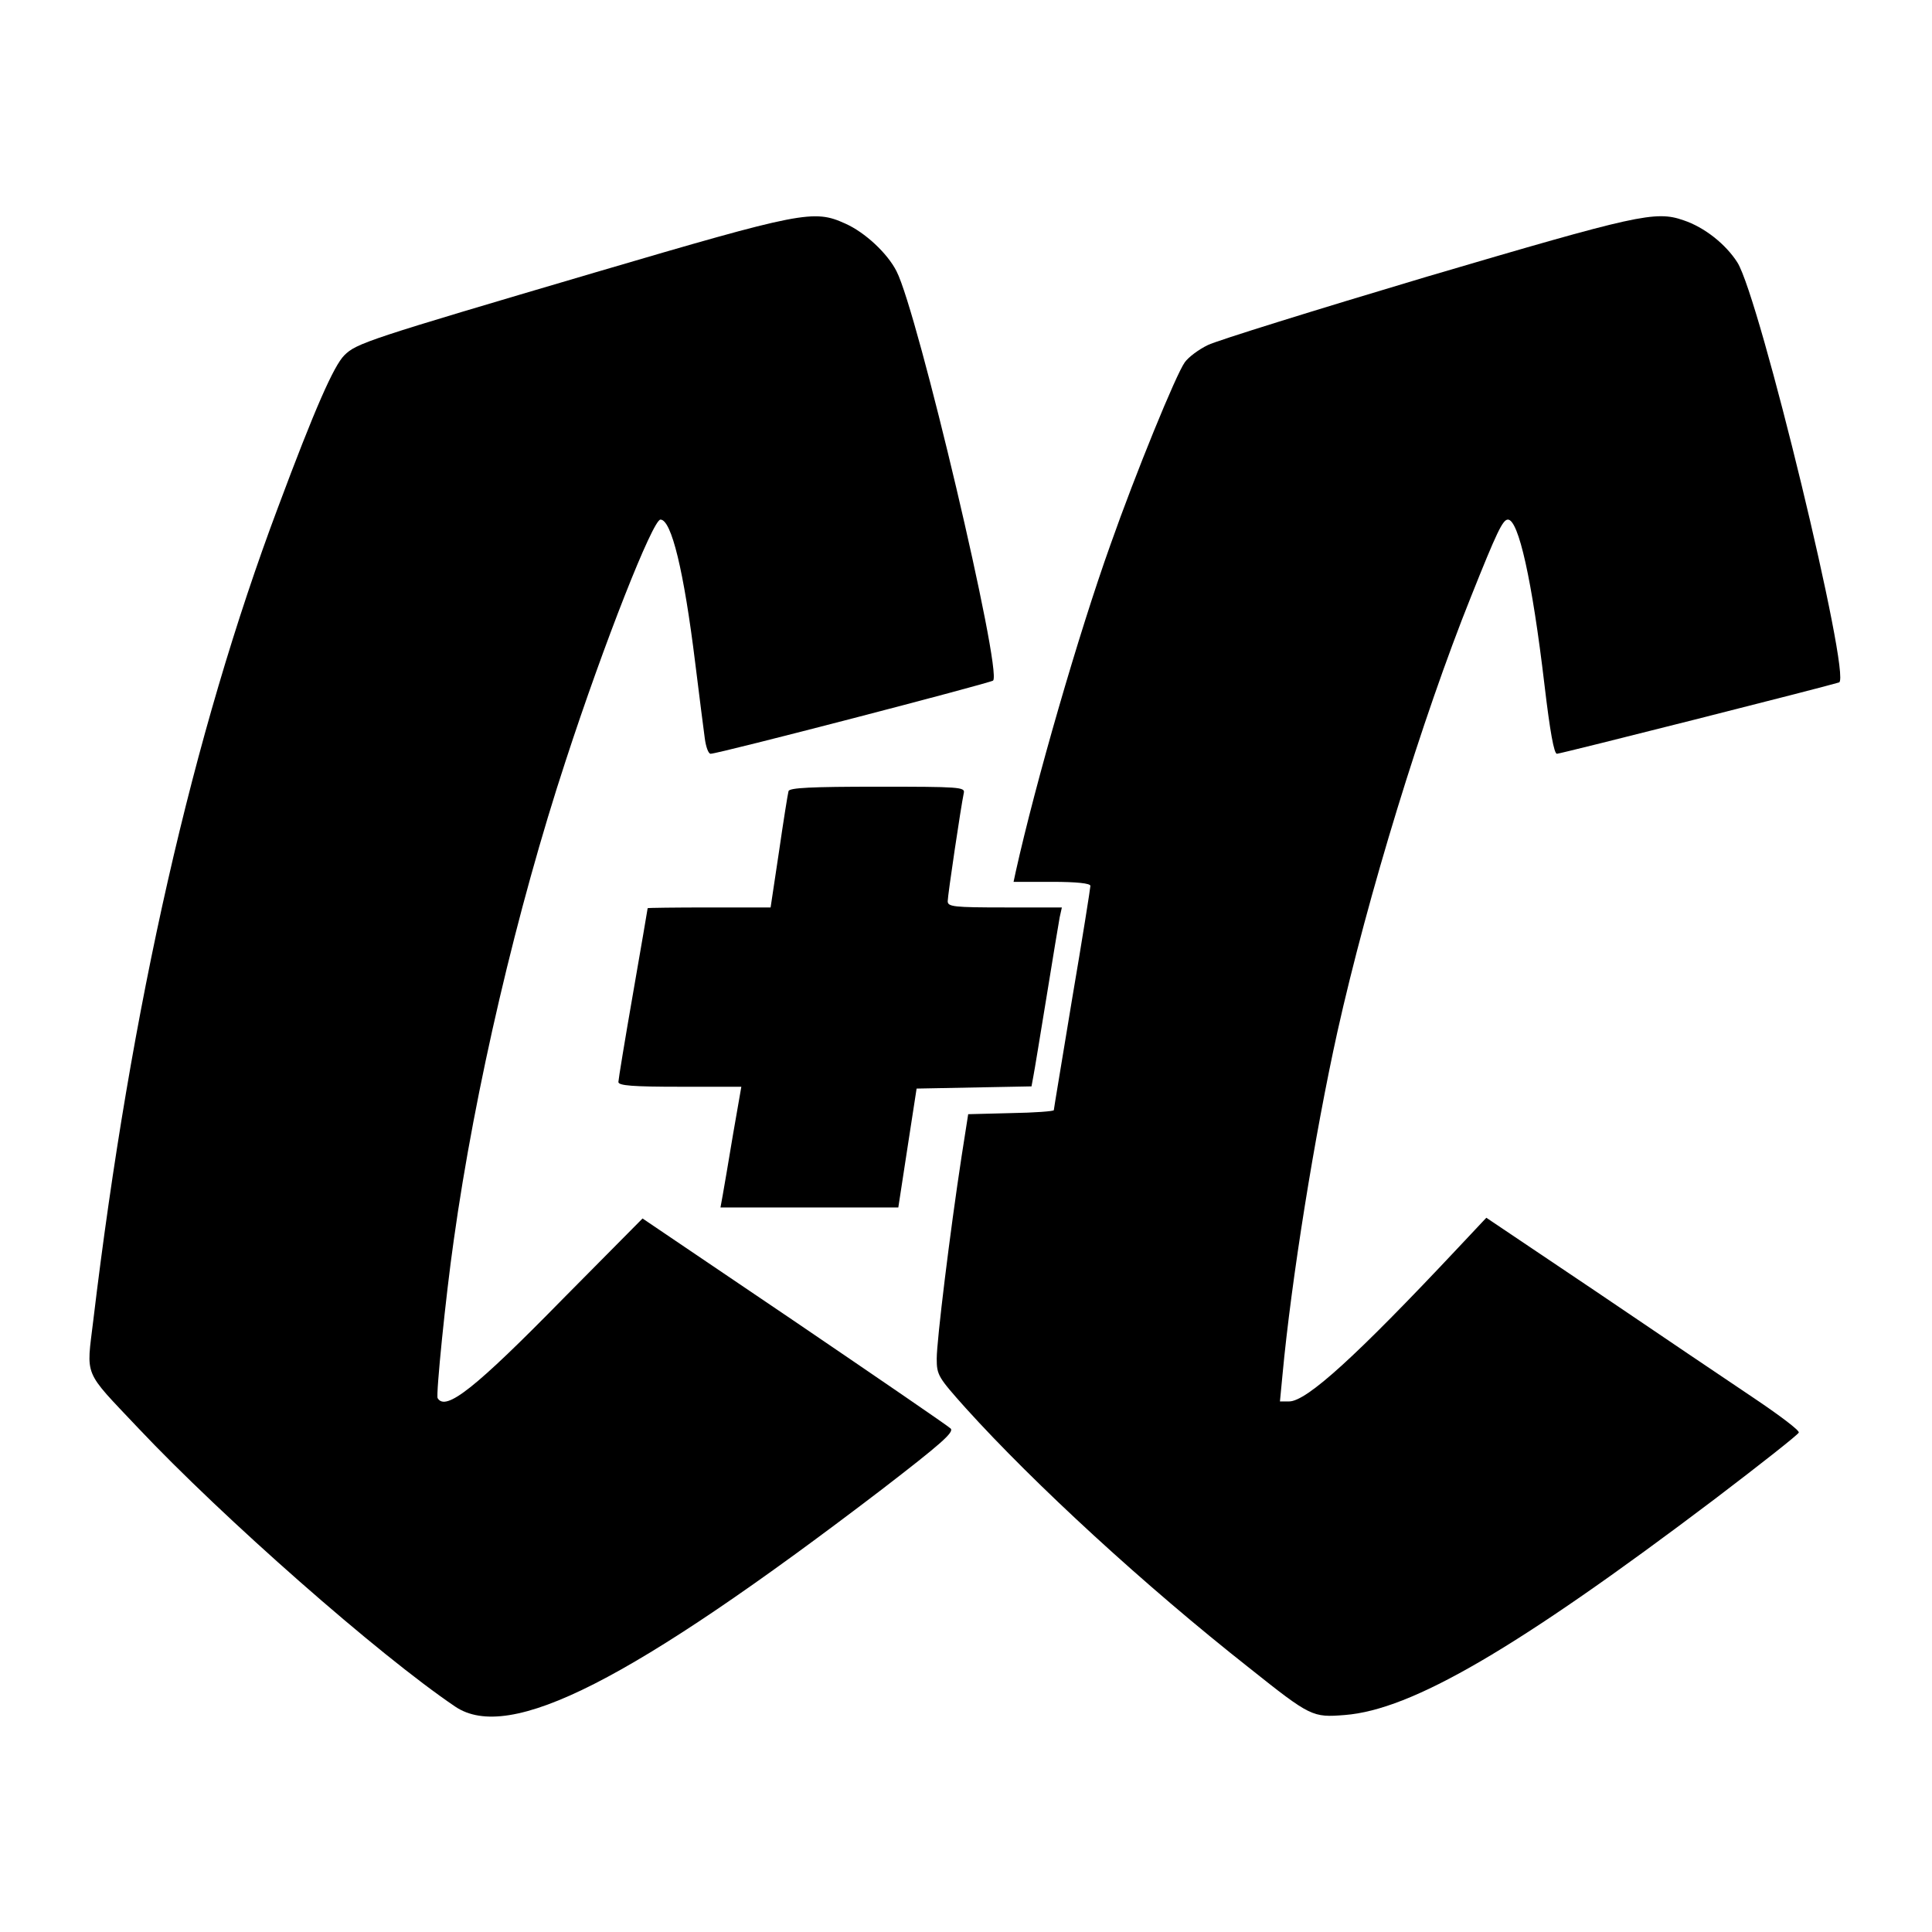
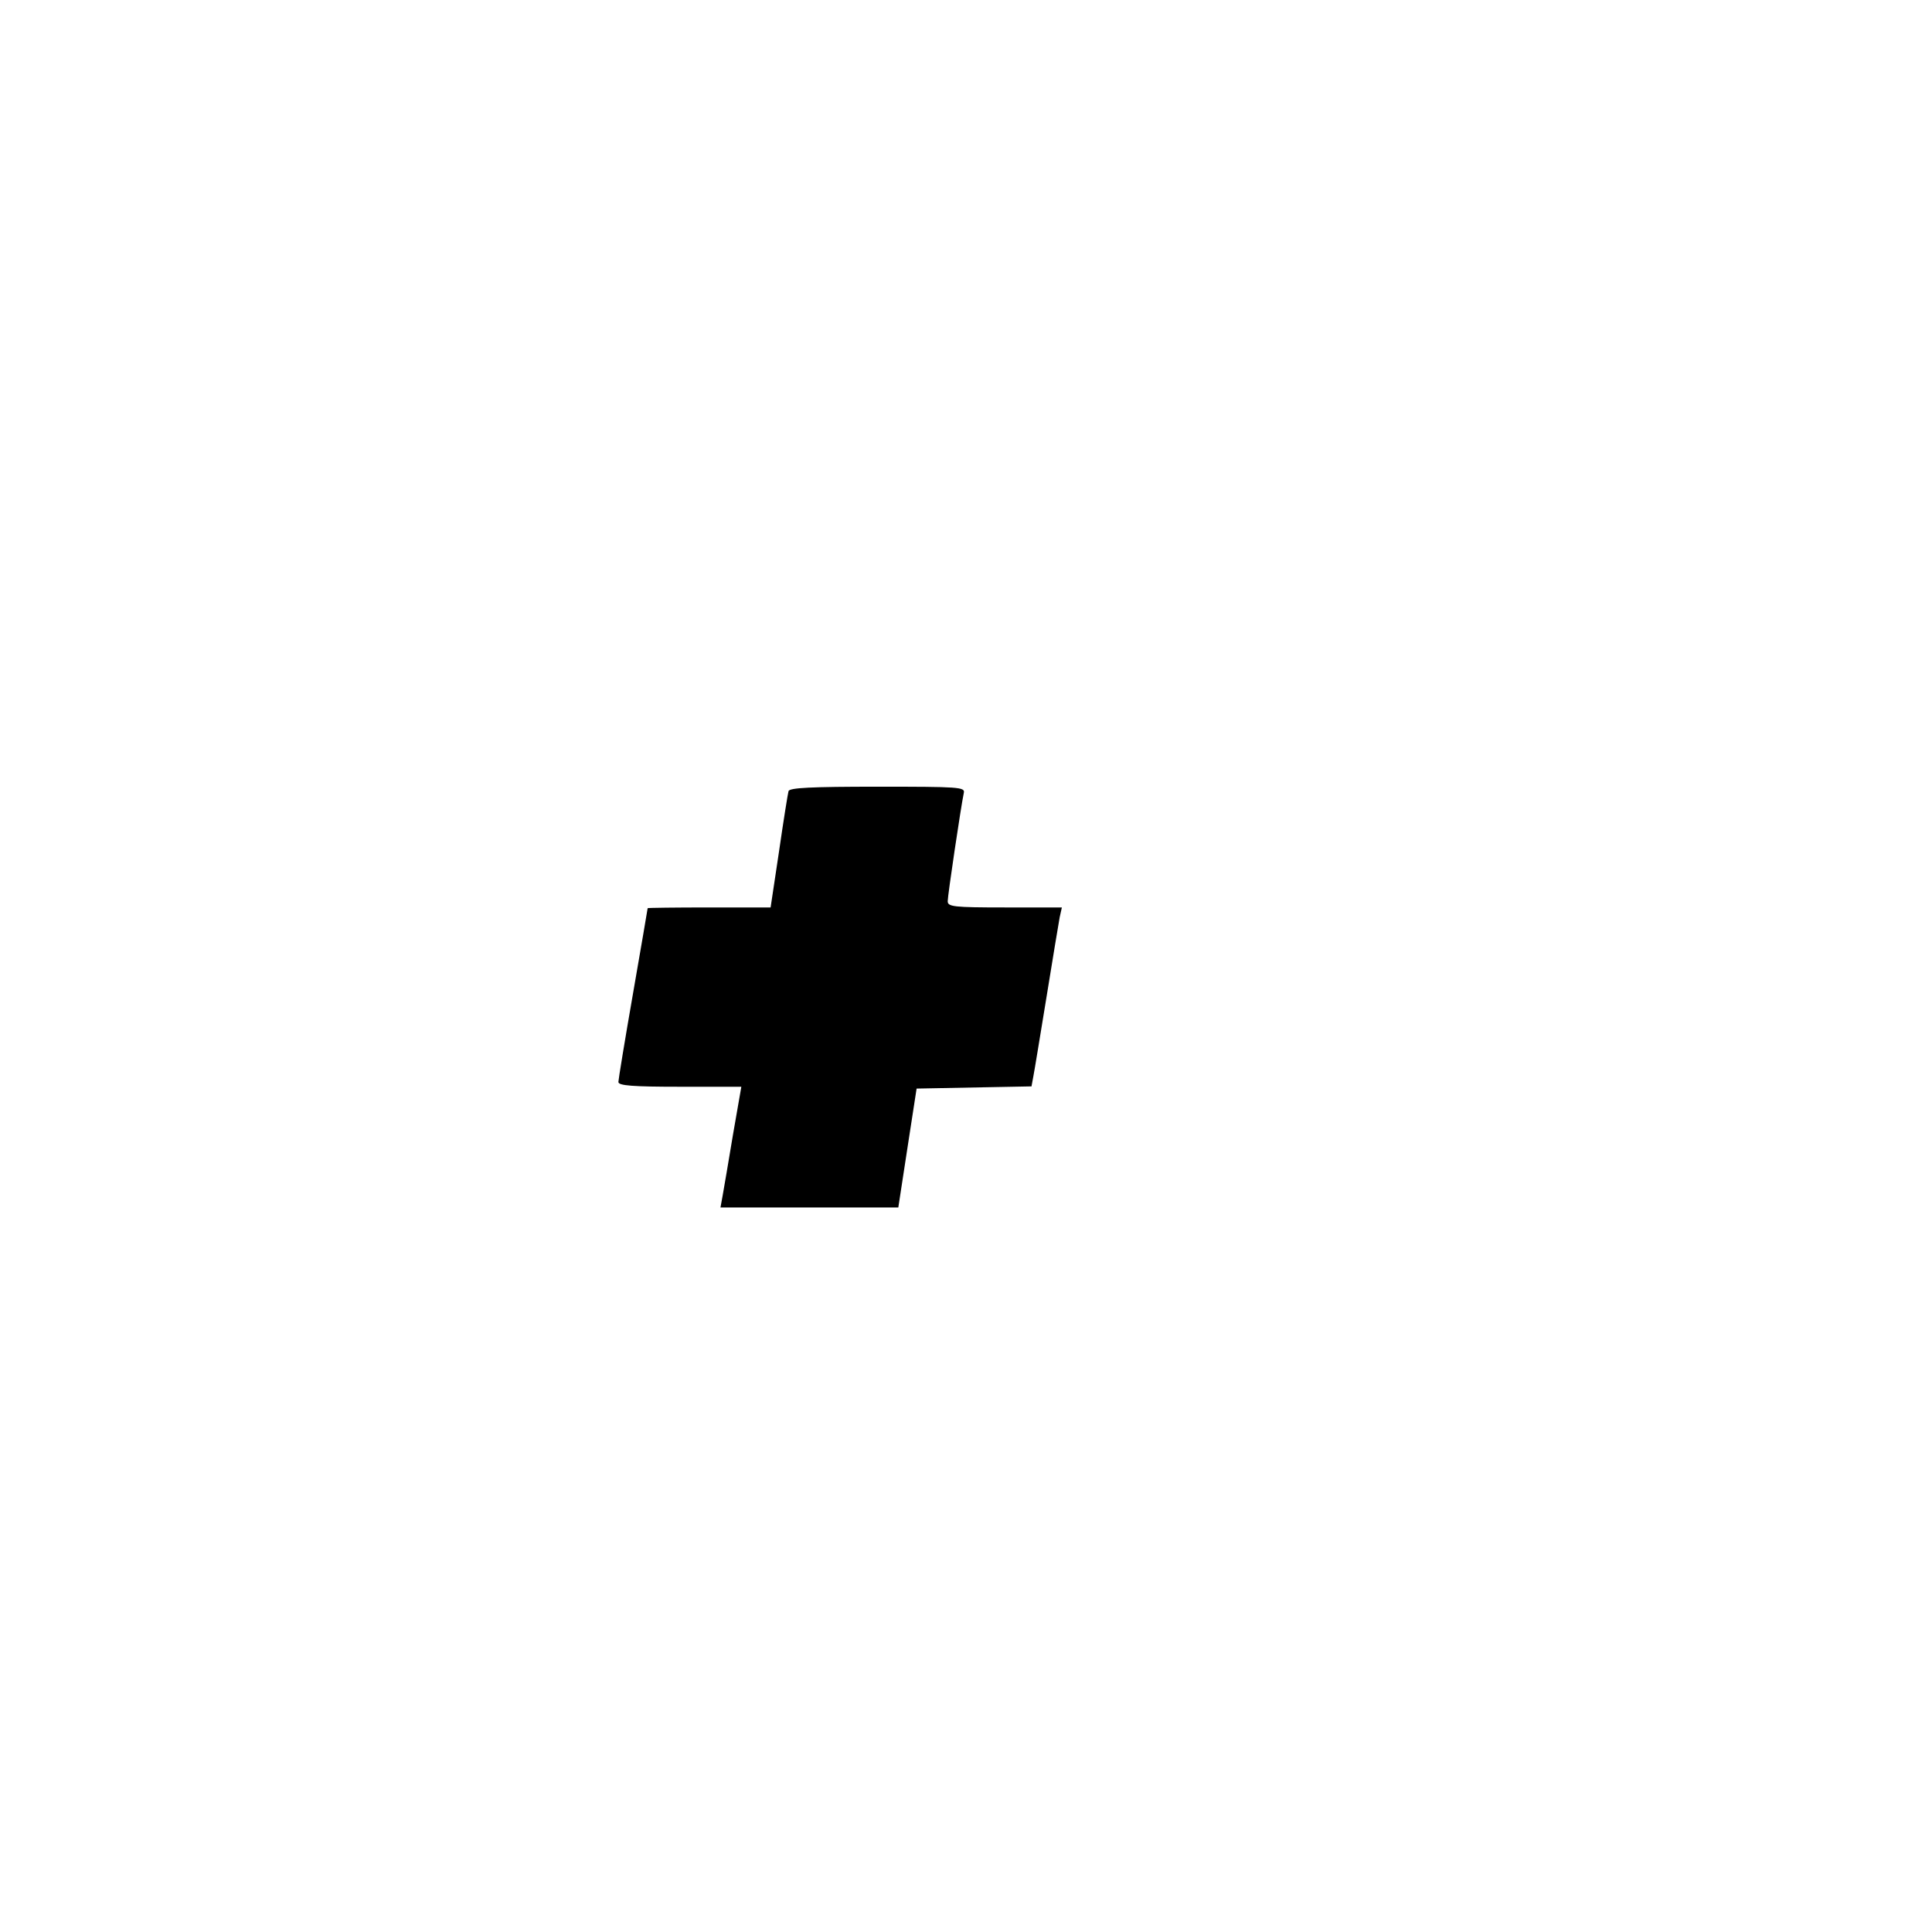
<svg xmlns="http://www.w3.org/2000/svg" version="1.0" width="100mm" height="100mm" viewBox="0 0 528 472" preserveAspectRatio="xMidYMid meet">
  <g transform="translate(0,472) scale(0.1,-0.1)" fill="#000000" stroke="none">
-     <path d="M1625 4255 c-621 -183 -651 -193 -684 -226 -29 -29 -81 -147 -181 -415 -233 -620 -402 -1362 -505 -2222 -19 -158 -29 -134 122 -294 233 -247 657 -620 867 -762 148 -100 479 69 1164 592 165 127 200 158 190 168 -7 7 -200 139 -428 294 l-414 280 -216 -218 c-242 -247 -322 -310 -344 -273 -5 8 22 278 44 431 58 416 173 906 306 1311 105 322 238 659 259 659 30 0 64 -140 95 -392 11 -90 23 -182 26 -205 3 -24 10 -43 16 -43 22 0 763 193 772 200 26 24 -206 1007 -264 1119 -25 49 -86 106 -140 130 -86 39 -117 33 -685 -134z" />
-     <path d="M3900 4244 c-305 -91 -575 -175 -599 -187 -25 -12 -53 -33 -63 -47 -24 -33 -135 -305 -203 -498 -87 -243 -205 -651 -259 -894 l-6 -28 105 0 c67 0 105 -4 105 -11 0 -5 -22 -145 -50 -309 -27 -164 -50 -301 -50 -304 0 -3 -53 -7 -117 -8 l-117 -3 -18 -115 c-32 -209 -68 -504 -68 -553 0 -45 4 -51 79 -135 188 -208 489 -485 776 -711 167 -133 172 -135 260 -128 183 14 470 181 1011 590 125 95 229 177 230 182 2 6 -54 48 -124 95 -70 47 -263 177 -428 289 l-302 203 -78 -83 c-277 -295 -413 -419 -461 -419 l-25 0 7 73 c24 258 88 657 150 937 83 372 231 855 365 1189 71 178 87 211 101 211 29 0 66 -164 100 -452 15 -127 26 -188 34 -188 10 0 737 184 771 195 35 11 -217 1052 -278 1148 -32 50 -90 96 -147 115 -77 27 -127 15 -701 -154z" />
    <path d="M2155 2838 c-2 -7 -14 -82 -26 -165 l-23 -153 -168 0 c-92 0 -168 -1 -168 -2 0 -2 -18 -106 -40 -233 -22 -126 -40 -236 -40 -242 0 -10 40 -13 168 -13 l168 0 -23 -132 c-12 -73 -25 -148 -28 -165 l-6 -33 243 0 243 0 25 163 25 162 157 3 157 3 5 27 c3 15 19 113 36 217 17 105 33 202 36 218 l6 27 -156 0 c-140 0 -156 2 -156 17 0 16 36 258 44 296 4 16 -13 17 -235 17 -183 0 -241 -3 -244 -12z" />
  </g>
</svg>